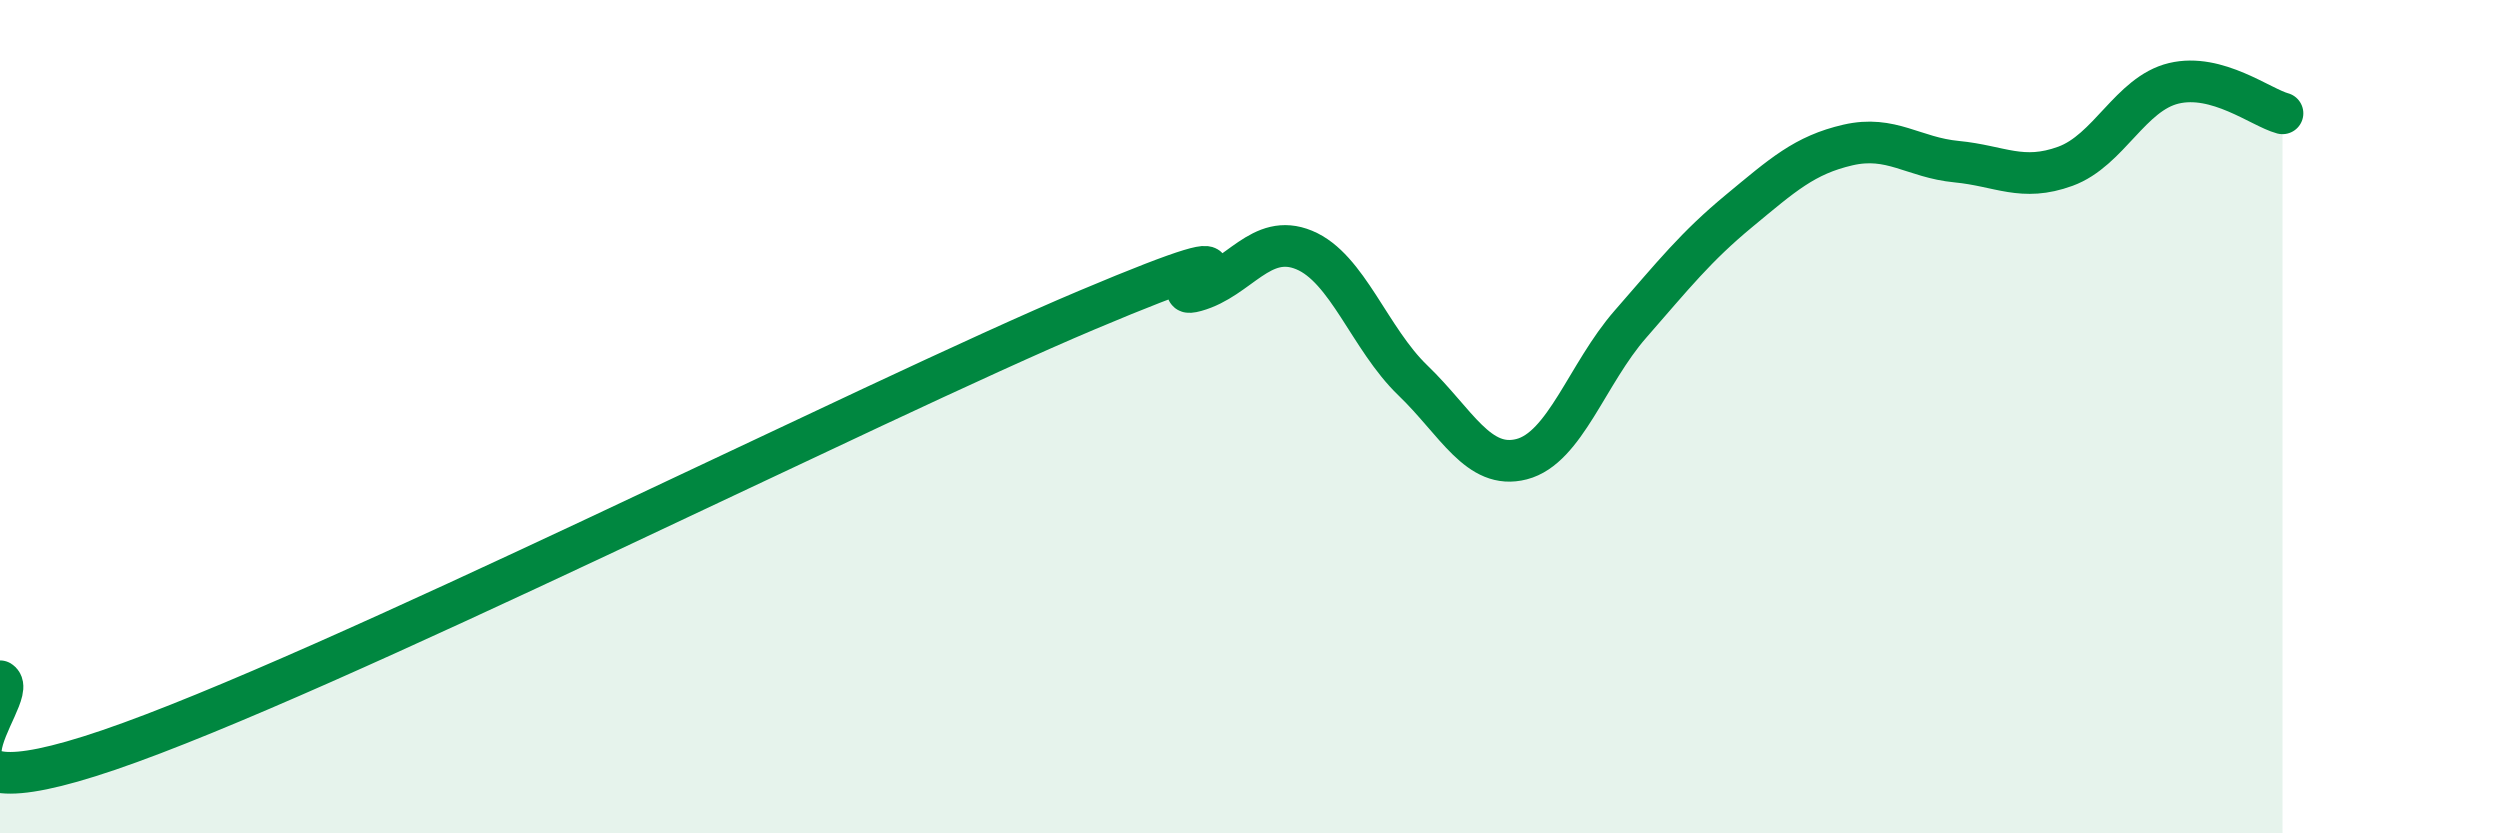
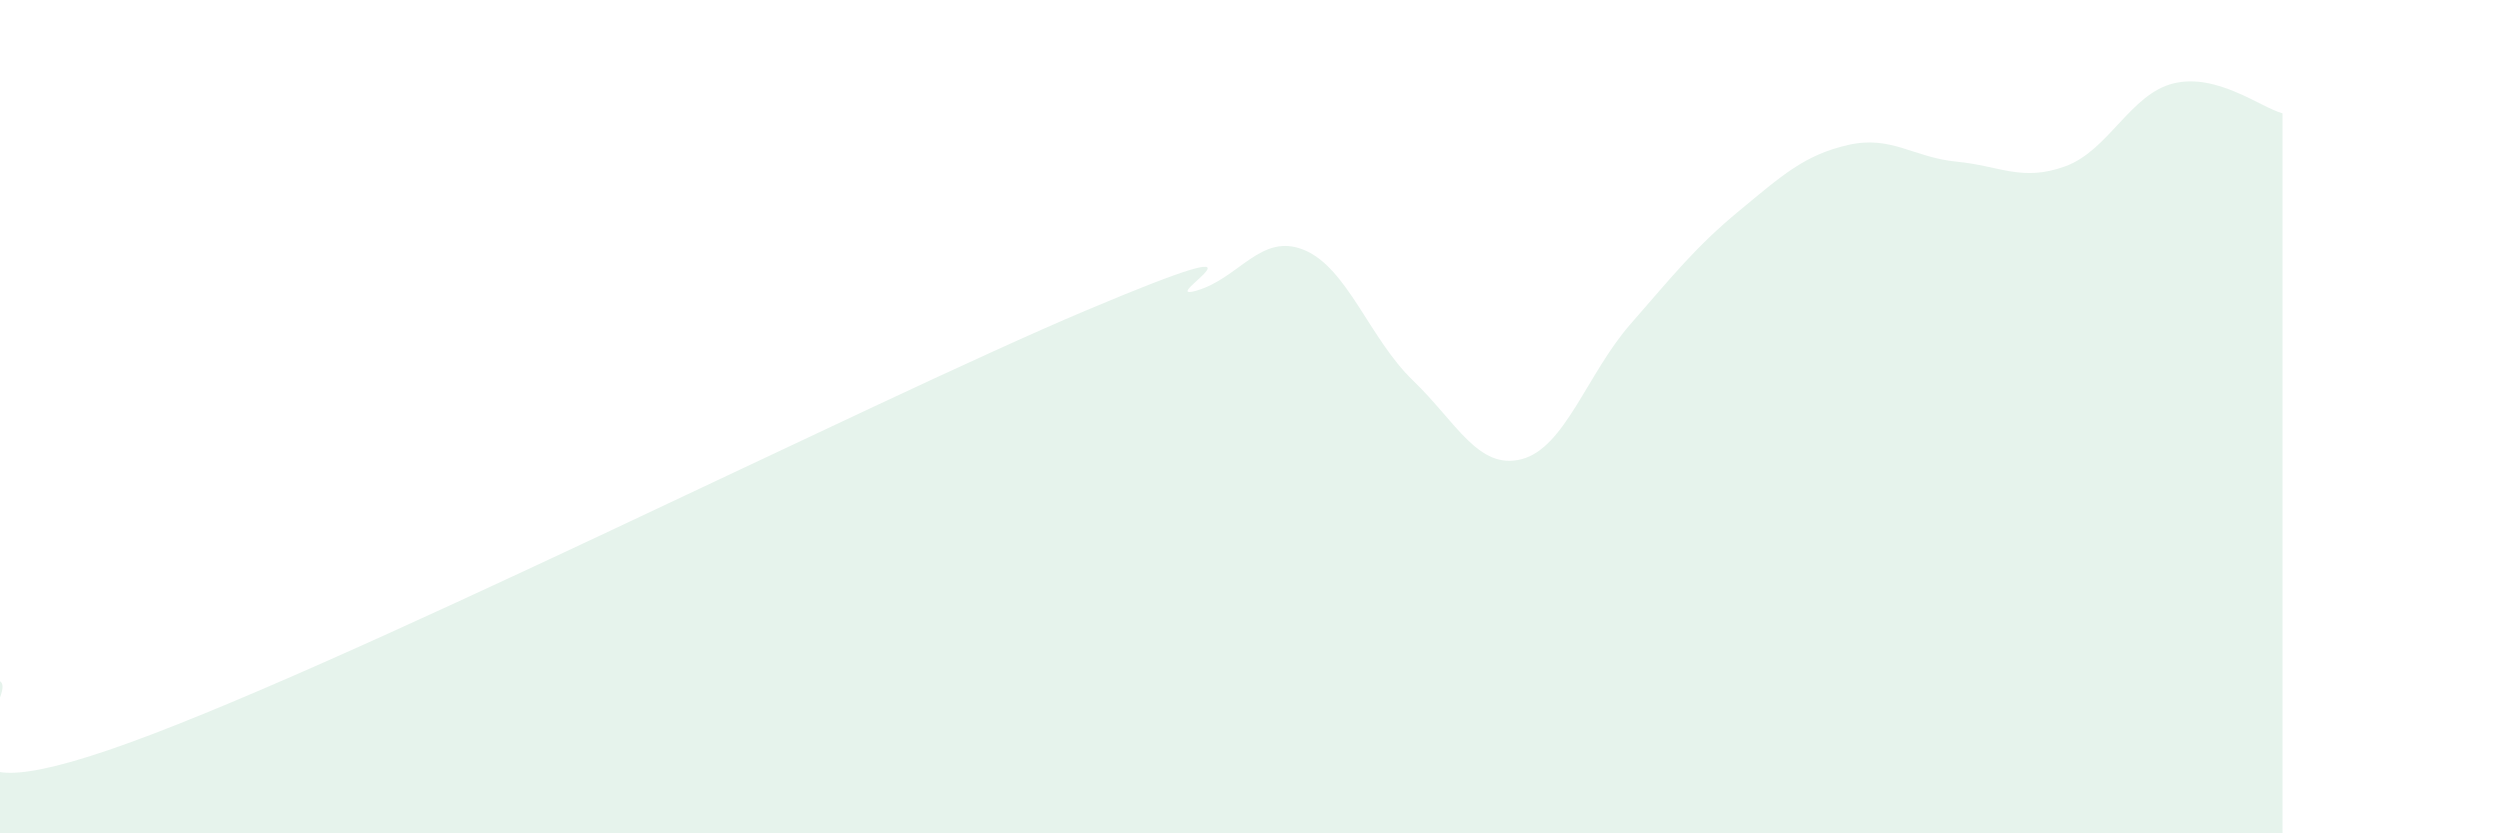
<svg xmlns="http://www.w3.org/2000/svg" width="60" height="20" viewBox="0 0 60 20">
  <path d="M 0,16.35 C 0.52,16.68 -2.61,19.78 2.61,18 C 7.83,16.22 20.87,9.64 26.09,7.44 C 31.31,5.24 27.66,7.27 28.7,6.98 C 29.74,6.69 30.26,5.57 31.3,6 C 32.34,6.43 32.87,8.13 33.91,9.13 C 34.95,10.13 35.48,11.29 36.52,11.02 C 37.56,10.75 38.09,8.97 39.13,7.78 C 40.17,6.59 40.7,5.92 41.74,5.06 C 42.78,4.2 43.31,3.72 44.35,3.48 C 45.39,3.24 45.92,3.78 46.96,3.88 C 48,3.98 48.53,4.37 49.57,3.99 C 50.61,3.61 51.13,2.25 52.17,2 C 53.21,1.75 54.26,2.58 54.78,2.72L54.78 20L0 20Z" fill="#008740" opacity="0.1" stroke-linecap="round" stroke-linejoin="round" />
-   <path d="M 0,16.35 C 0.52,16.68 -2.61,19.78 2.61,18 C 7.83,16.22 20.87,9.64 26.09,7.44 C 31.31,5.24 27.66,7.27 28.7,6.98 C 29.74,6.69 30.26,5.57 31.3,6 C 32.34,6.43 32.87,8.13 33.91,9.13 C 34.95,10.13 35.48,11.29 36.52,11.02 C 37.56,10.75 38.09,8.97 39.13,7.78 C 40.17,6.59 40.7,5.92 41.74,5.06 C 42.78,4.2 43.31,3.72 44.35,3.48 C 45.39,3.24 45.92,3.78 46.96,3.88 C 48,3.98 48.53,4.37 49.57,3.99 C 50.61,3.61 51.13,2.25 52.17,2 C 53.21,1.75 54.26,2.58 54.78,2.72" stroke="#008740" stroke-width="1" fill="none" stroke-linecap="round" stroke-linejoin="round" />
</svg>